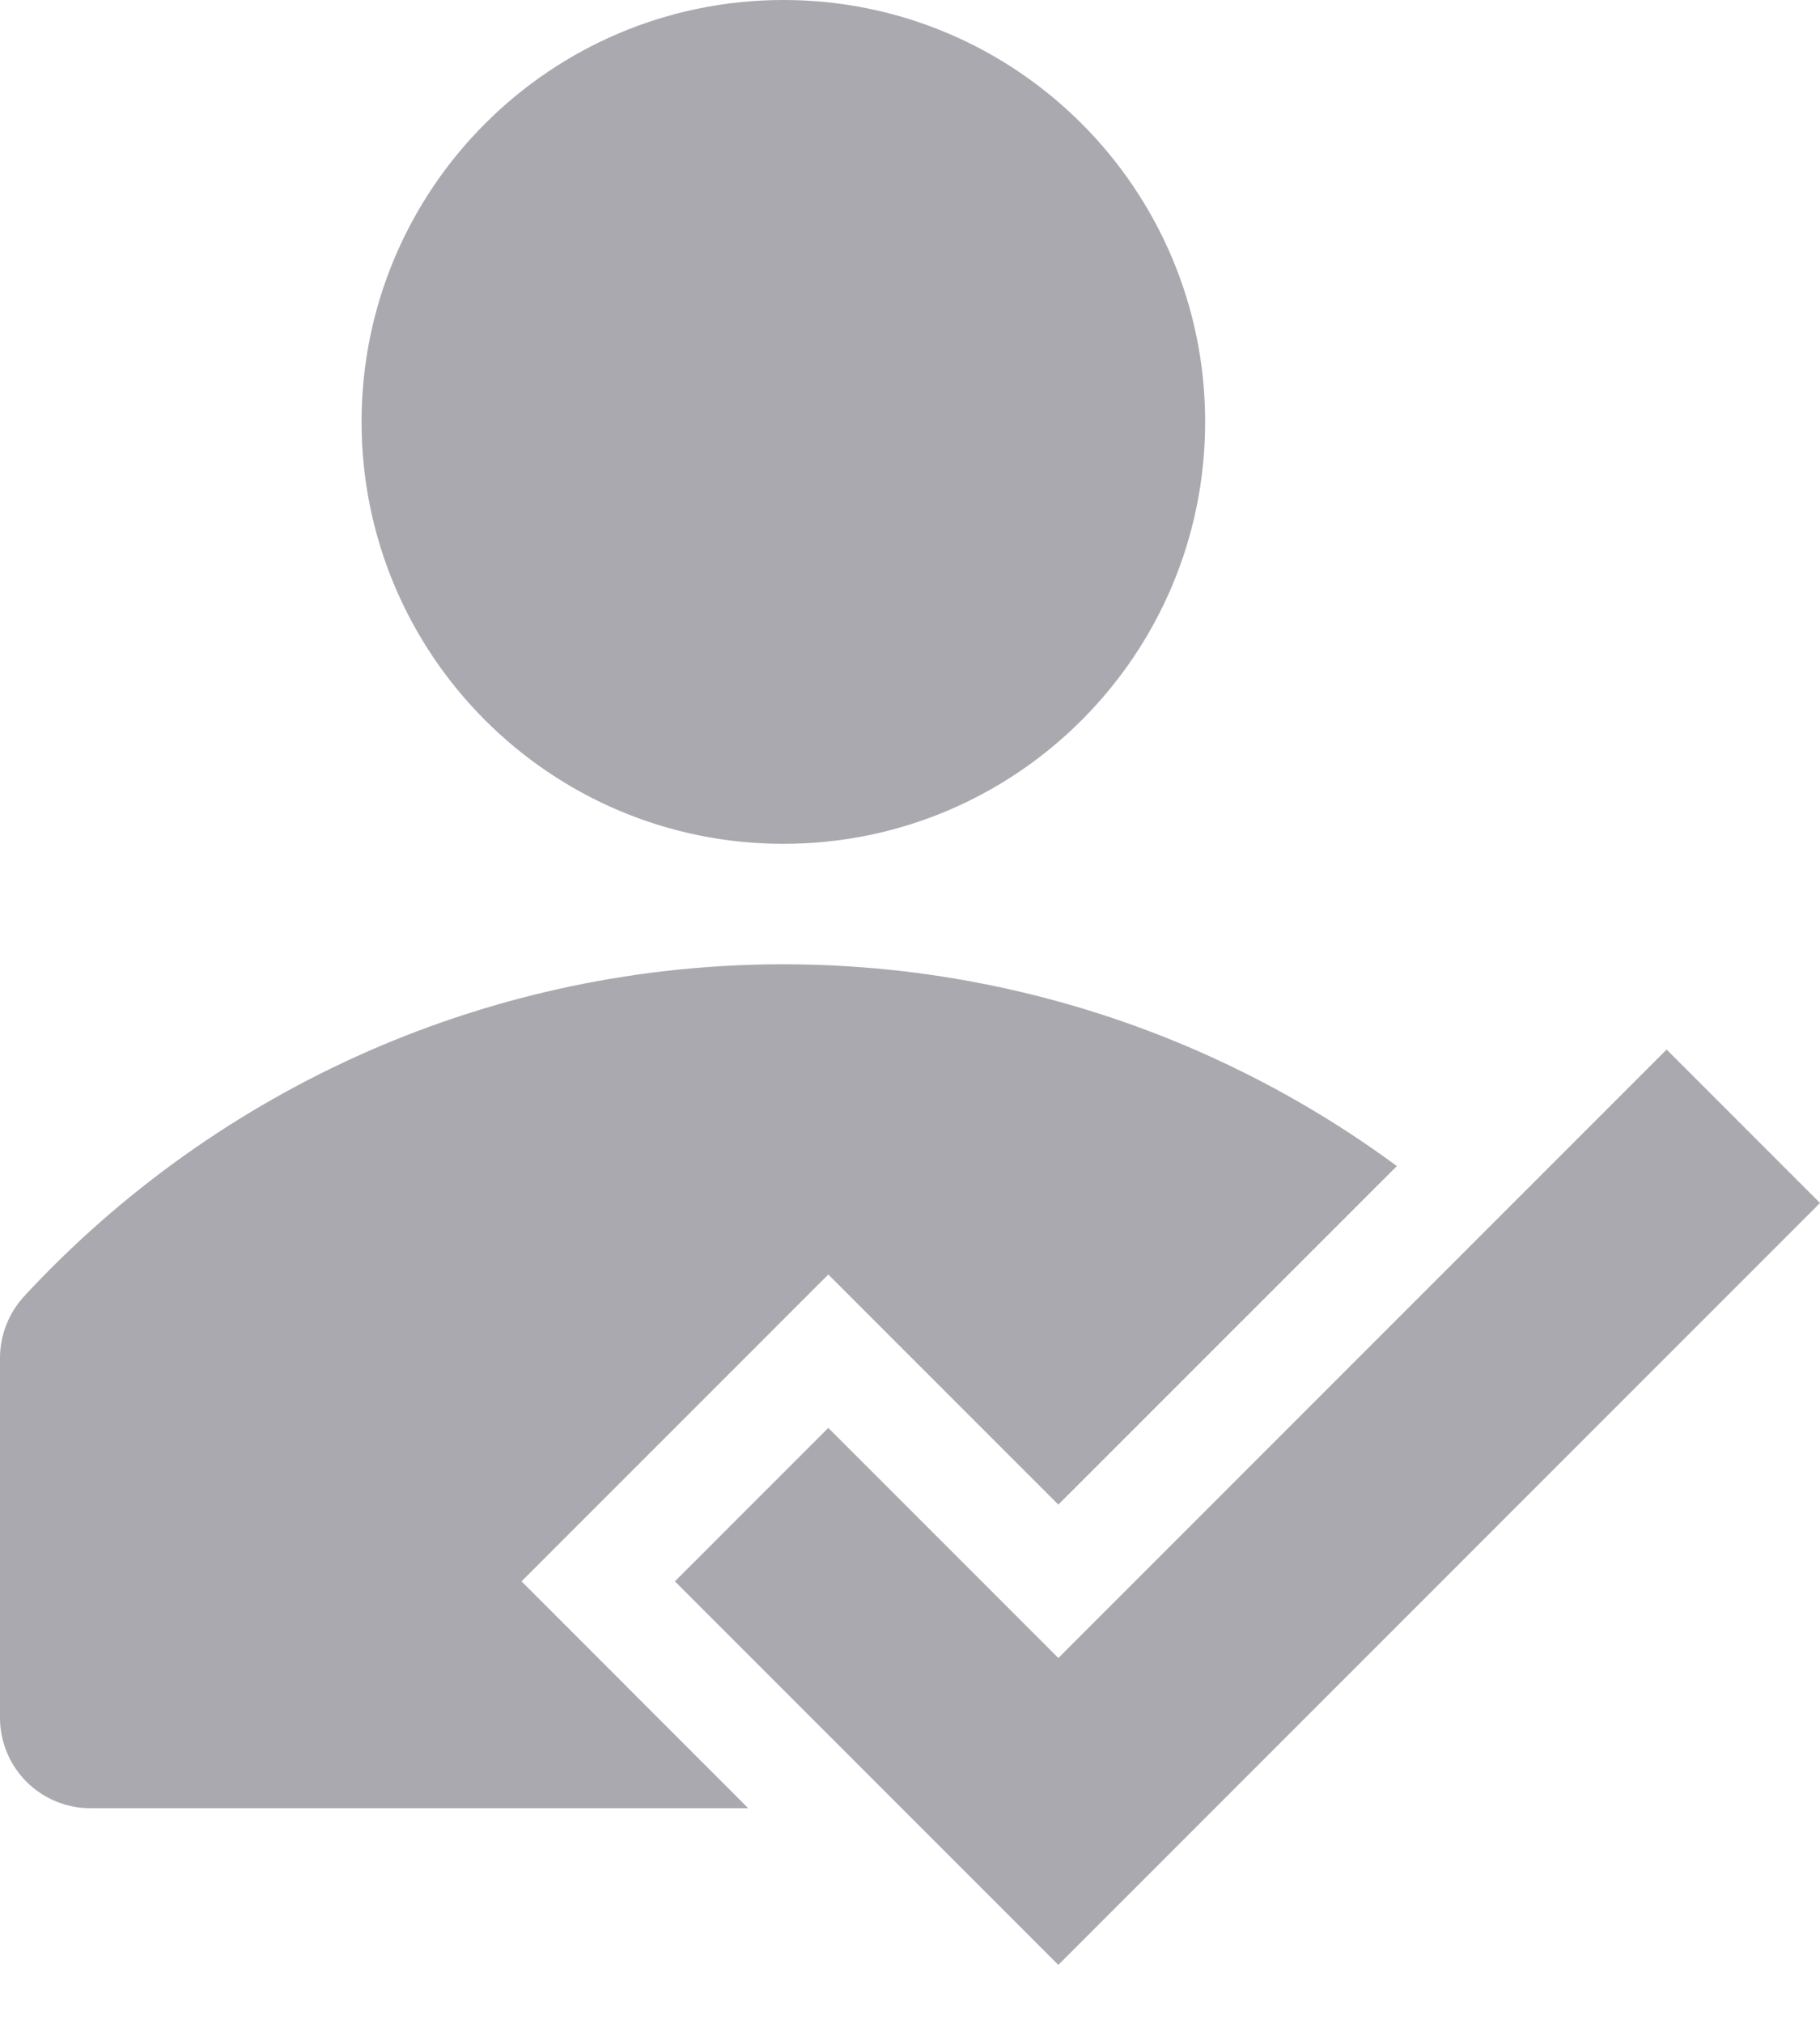
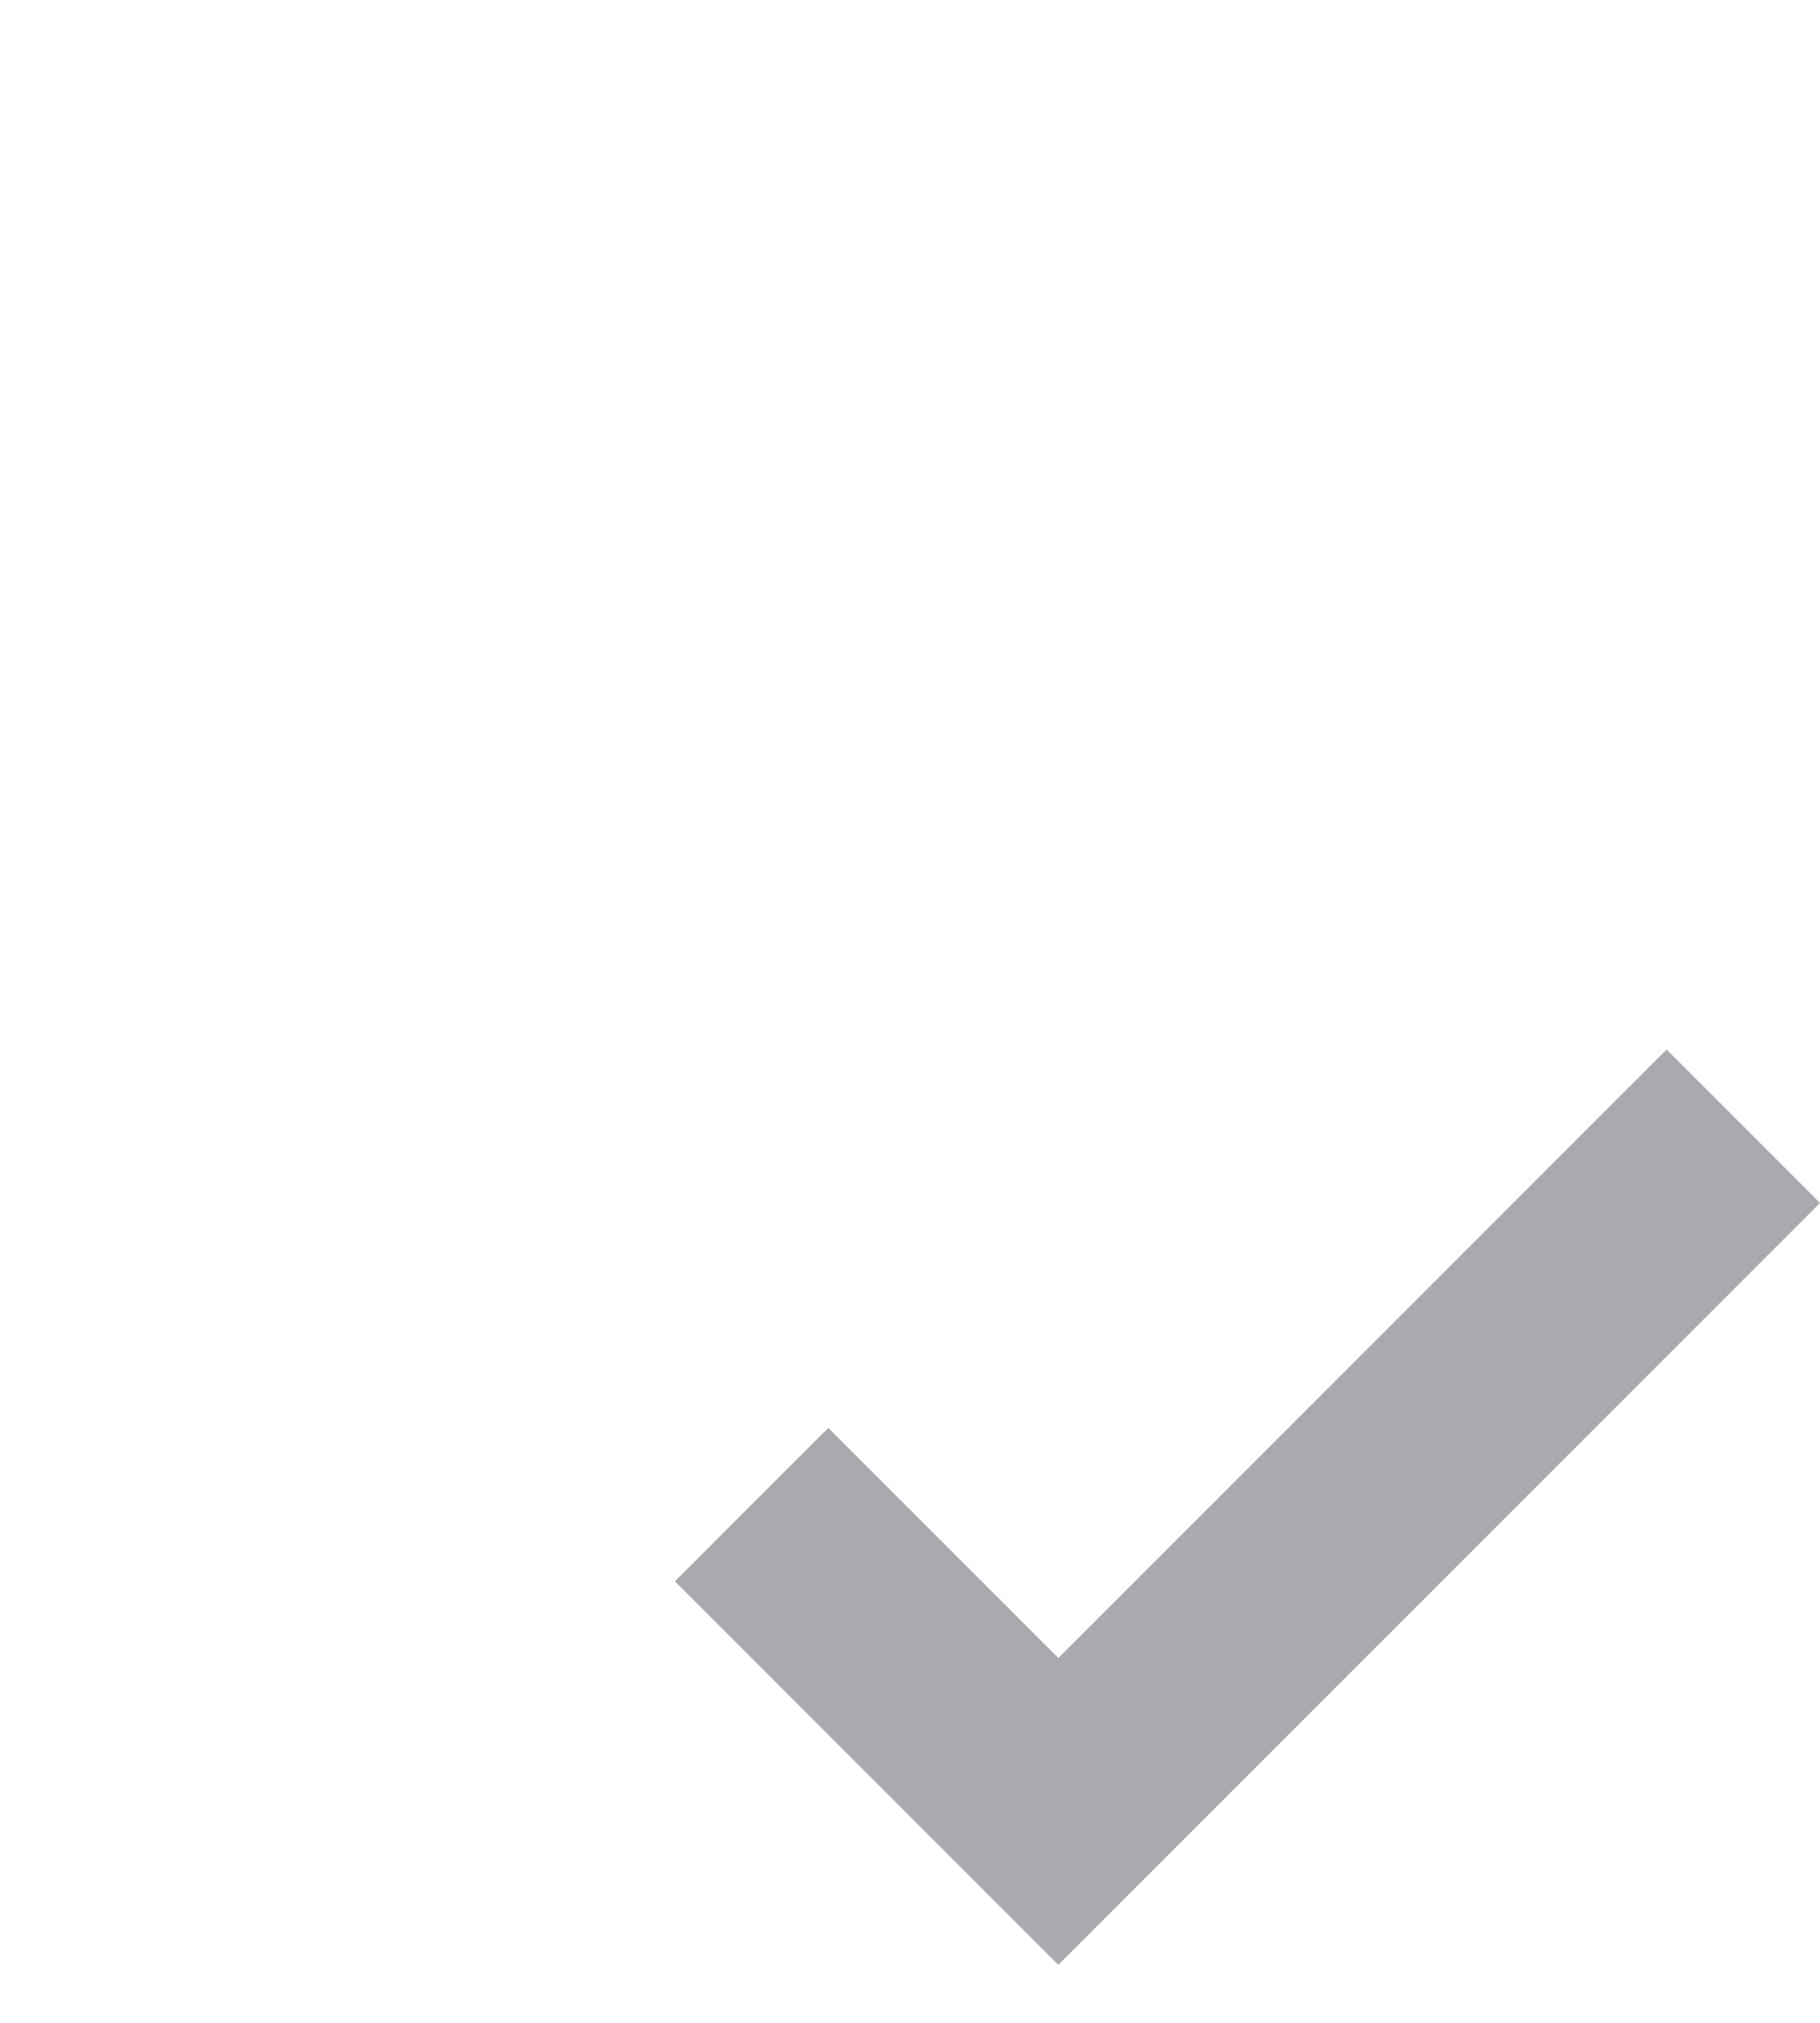
<svg xmlns="http://www.w3.org/2000/svg" width="18" height="20" viewBox="0 0 18 20" fill="none">
-   <path fill-rule="evenodd" clip-rule="evenodd" d="M11.919 4.171C11.919 6.475 10.051 8.343 7.748 8.343C5.444 8.343 3.576 6.475 3.576 4.171C3.576 1.868 5.444 0 7.748 0C10.051 0 11.919 1.868 11.919 4.171ZM13.815 11.529C13.205 11.079 12.546 10.698 11.848 10.392C10.555 9.826 9.159 9.534 7.747 9.534C6.335 9.534 4.938 9.826 3.645 10.392C2.352 10.959 1.19 11.787 0.232 12.824C0.085 12.988 0.002 13.2 0 13.42V16.995C0.003 17.23 0.099 17.455 0.266 17.62C0.433 17.785 0.659 17.878 0.894 17.878H7.4L5.158 15.635L8.192 12.601L10.467 14.876L13.815 11.529Z" fill="#A9A9AF" />
  <path fill-rule="evenodd" clip-rule="evenodd" d="M18 11.894L16.483 10.377L10.467 16.393L8.192 14.118L6.675 15.635L8.95 17.91L8.95 17.91L10.467 19.427L18 11.894Z" fill="#A9A9AF" />
</svg>